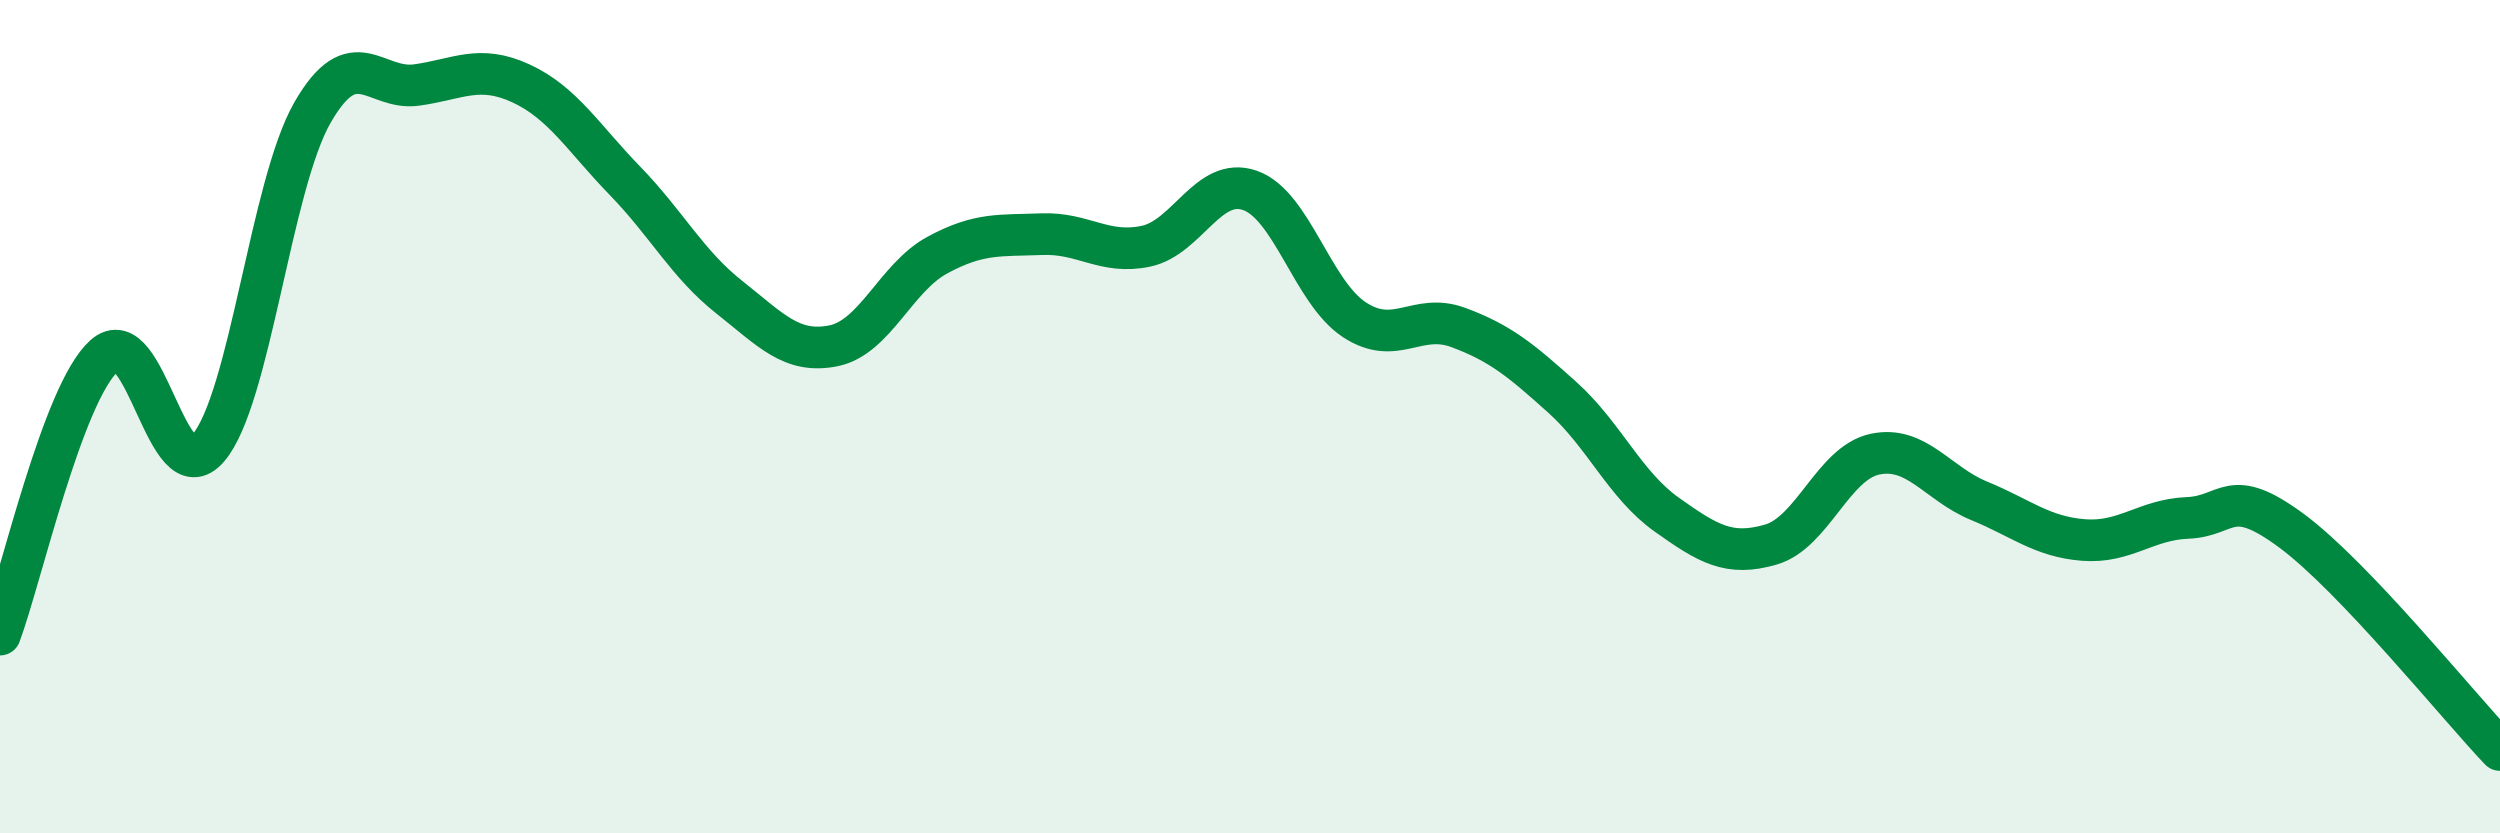
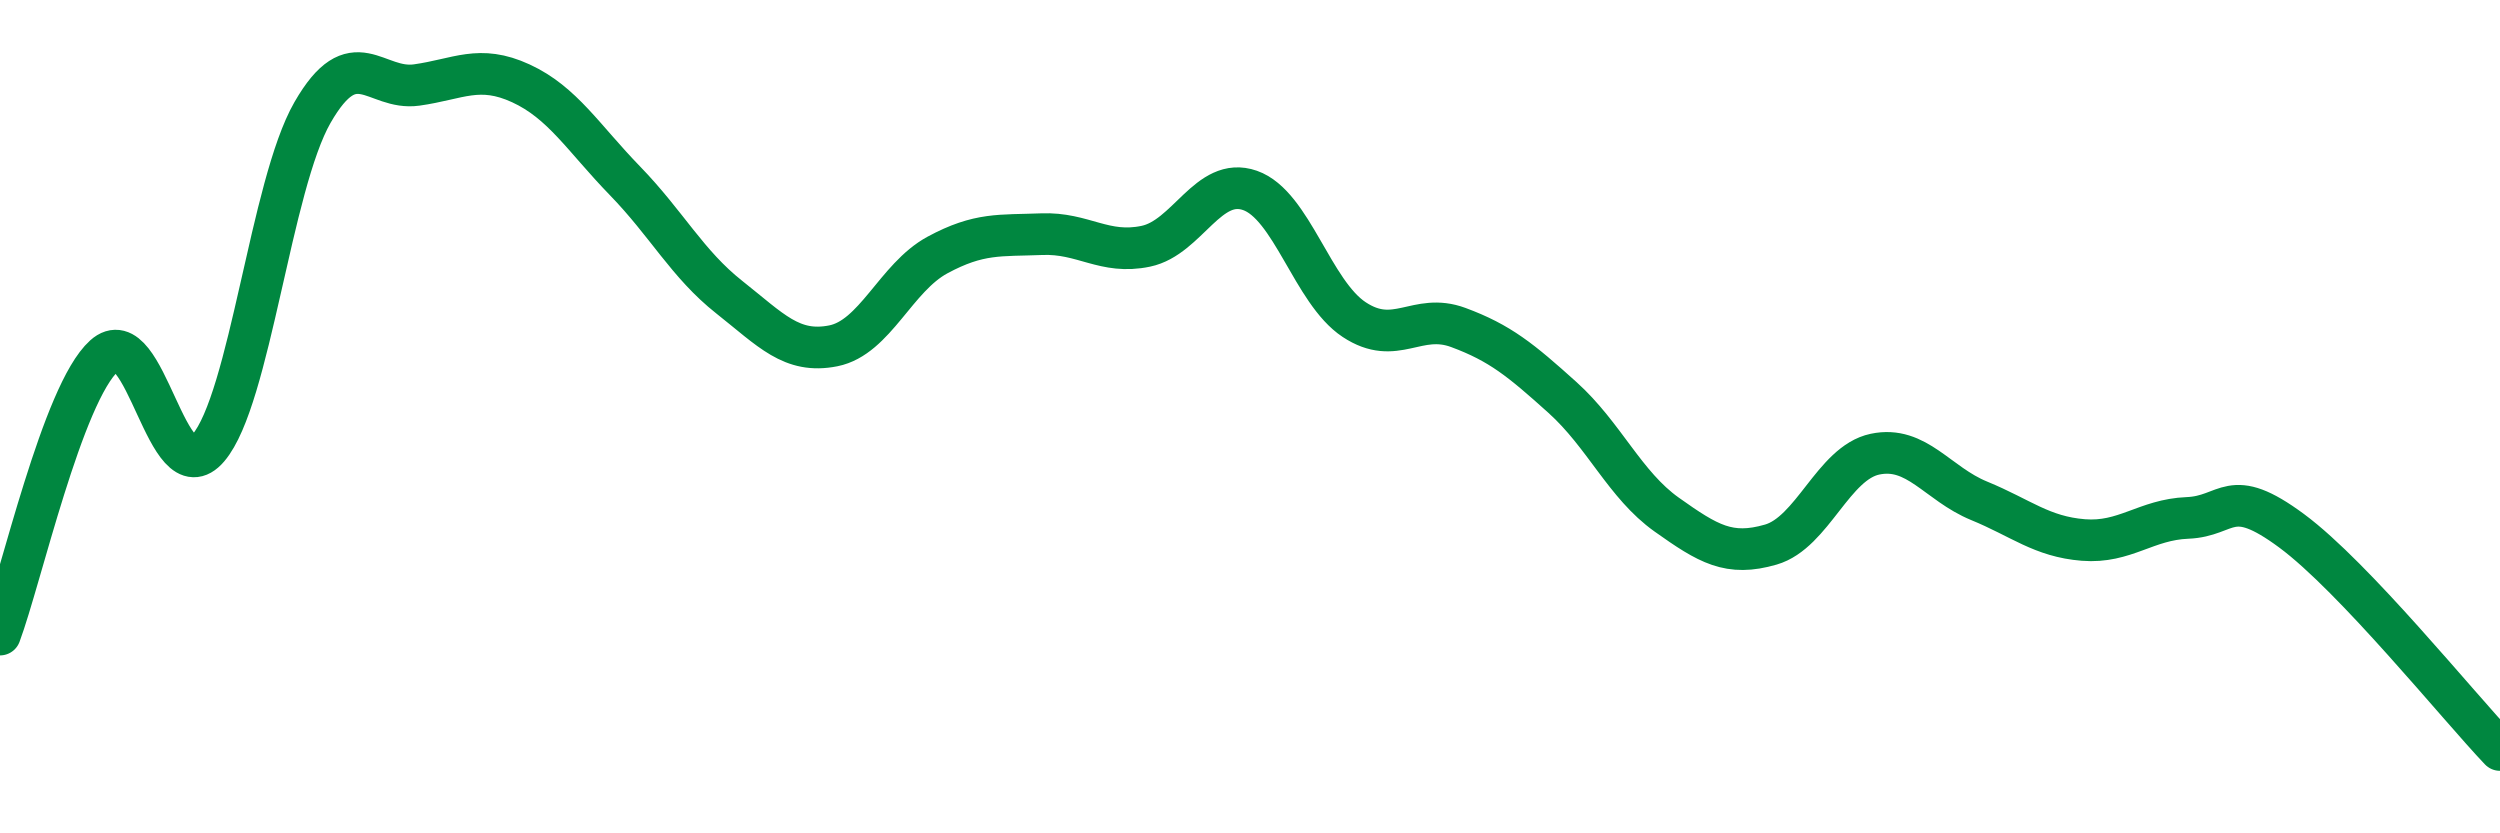
<svg xmlns="http://www.w3.org/2000/svg" width="60" height="20" viewBox="0 0 60 20">
-   <path d="M 0,15.23 C 0.5,13.89 1.5,9.44 2.5,8.54 C 3.5,7.64 4,11.92 5,10.75 C 6,9.58 6.5,4.44 7.5,2.7 C 8.5,0.96 9,2.18 10,2.04 C 11,1.9 11.5,1.54 12.5,2 C 13.5,2.46 14,3.31 15,4.34 C 16,5.37 16.5,6.34 17.5,7.13 C 18.5,7.92 19,8.5 20,8.3 C 21,8.1 21.5,6.66 22.5,6.12 C 23.5,5.58 24,5.66 25,5.62 C 26,5.58 26.5,6.12 27.5,5.91 C 28.5,5.7 29,4.22 30,4.57 C 31,4.92 31.5,7.01 32.5,7.67 C 33.5,8.33 34,7.49 35,7.86 C 36,8.23 36.5,8.64 37.5,9.54 C 38.5,10.44 39,11.64 40,12.35 C 41,13.06 41.5,13.36 42.5,13.07 C 43.5,12.78 44,11.11 45,10.9 C 46,10.69 46.5,11.61 47.5,12.02 C 48.5,12.43 49,12.88 50,12.96 C 51,13.04 51.5,12.47 52.5,12.43 C 53.5,12.39 53.5,11.63 55,12.74 C 56.5,13.85 59,16.95 60,18L60 20L0 20Z" fill="#008740" opacity="0.1" stroke-linecap="round" stroke-linejoin="round" />
  <path d="M 0,15.23 C 0.5,13.89 1.5,9.44 2.5,8.54 C 3.5,7.64 4,11.92 5,10.75 C 6,9.58 6.5,4.44 7.5,2.7 C 8.5,0.96 9,2.18 10,2.04 C 11,1.9 11.5,1.54 12.5,2 C 13.5,2.46 14,3.31 15,4.34 C 16,5.37 16.5,6.34 17.5,7.13 C 18.5,7.92 19,8.5 20,8.3 C 21,8.1 21.5,6.66 22.5,6.12 C 23.5,5.58 24,5.66 25,5.62 C 26,5.58 26.5,6.12 27.5,5.91 C 28.5,5.7 29,4.22 30,4.57 C 31,4.92 31.5,7.01 32.5,7.67 C 33.5,8.33 34,7.49 35,7.86 C 36,8.23 36.5,8.64 37.5,9.54 C 38.5,10.44 39,11.64 40,12.35 C 41,13.06 41.5,13.36 42.5,13.07 C 43.5,12.78 44,11.11 45,10.9 C 46,10.69 46.5,11.61 47.5,12.02 C 48.5,12.43 49,12.88 50,12.96 C 51,13.04 51.5,12.47 52.5,12.43 C 53.5,12.39 53.5,11.63 55,12.74 C 56.5,13.85 59,16.95 60,18" stroke="#008740" stroke-width="1" fill="none" stroke-linecap="round" stroke-linejoin="round" />
</svg>